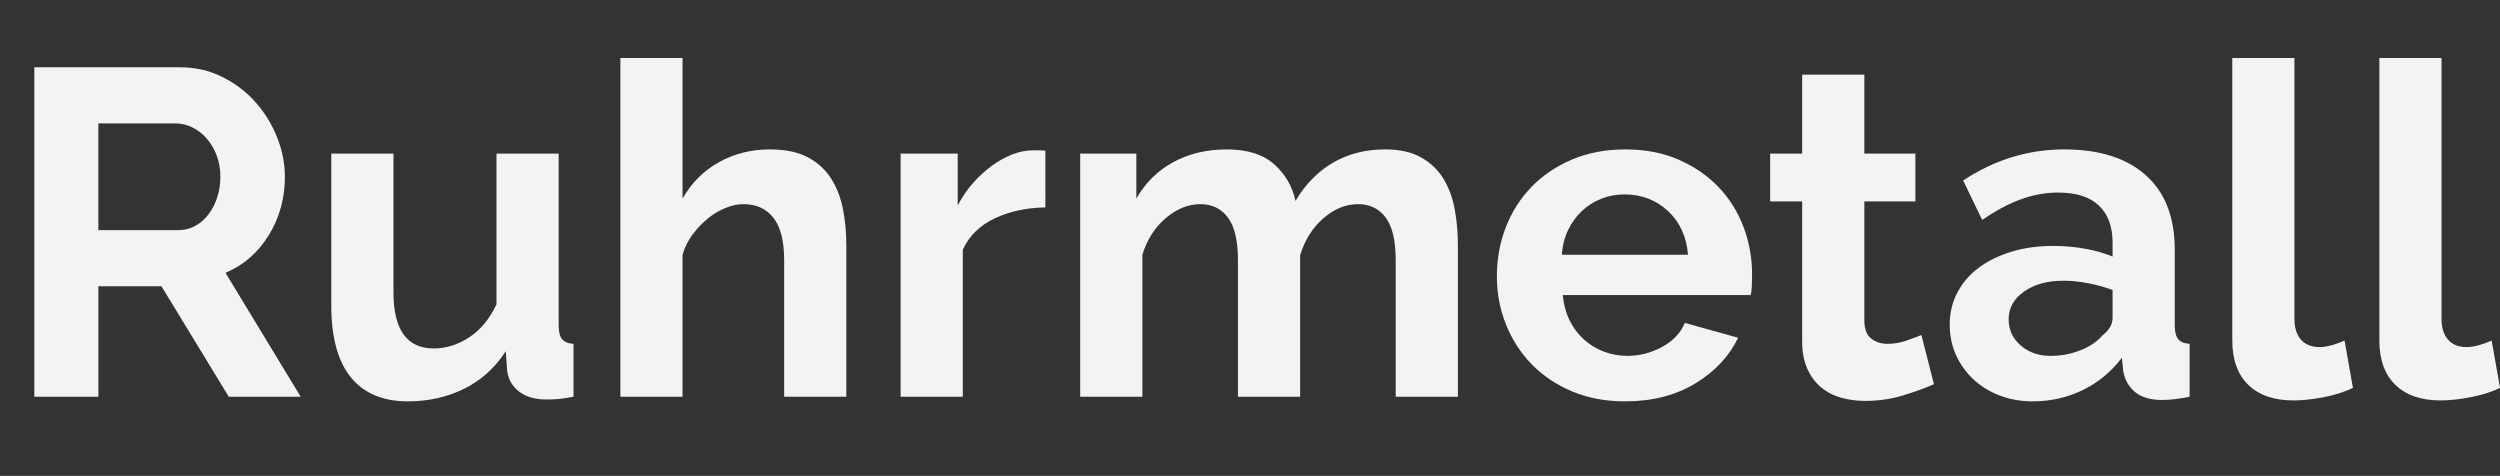
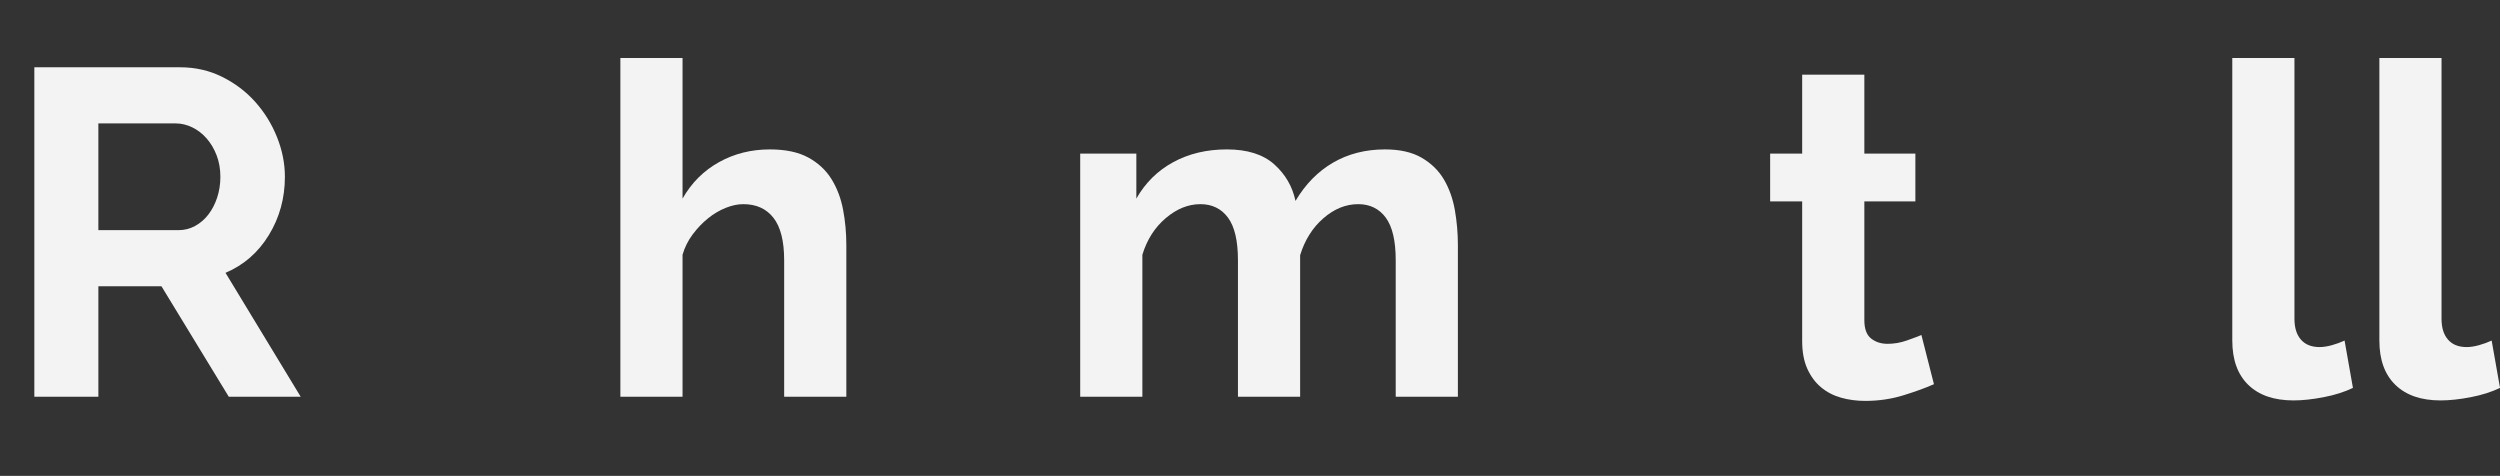
<svg xmlns="http://www.w3.org/2000/svg" version="1.1" id="Ebene_1" x="0px" y="0px" width="342.779px" height="65.249px" viewBox="0 0 342.779 65.249" enable-background="new 0 0 342.779 65.249" xml:space="preserve">
  <rect x="0" y="0" width="342.779" height="65.249" fill="#333333" stroke="none" />
  <path fill="#F3F3F3" d="M4.708,54.395V9.225h19.977c2.078,0,3.997,0.435,5.757,1.304c1.76,0.87,3.276,2.015,4.549,3.436  c1.272,1.421,2.269,3.033,2.99,4.835c0.721,1.803,1.082,3.616,1.082,5.439c0,2.926-0.731,5.588-2.195,7.984  c-1.463,2.396-3.446,4.125-5.948,5.185l10.306,16.986h-9.861L22.14,39.253h-8.652v15.142H4.708z M13.487,31.555h11.006  c0.805,0,1.559-0.191,2.258-0.573c0.7-0.382,1.304-0.9,1.813-1.559c0.509-0.657,0.912-1.432,1.208-2.322  c0.296-0.891,0.445-1.845,0.445-2.863c0-1.06-0.17-2.036-0.509-2.926c-0.34-0.891-0.795-1.664-1.368-2.322  c-0.573-0.657-1.231-1.166-1.972-1.527c-0.743-0.36-1.495-0.541-2.259-0.541H13.487V31.555z" />
-   <path fill="#F3F3F3" d="M55.922,55.031c-3.436,0-6.044-1.104-7.825-3.308c-1.781-2.205-2.672-5.472-2.672-9.797V21.058h8.525V40.08  c0,5.132,1.845,7.698,5.535,7.698c1.654,0,3.255-0.498,4.803-1.495c1.548-0.996,2.81-2.513,3.786-4.549V21.058h8.525v23.54  c0,0.891,0.159,1.527,0.478,1.909c0.317,0.381,0.837,0.594,1.559,0.636v7.252c-0.85,0.169-1.559,0.275-2.132,0.318  c-0.572,0.042-1.092,0.064-1.559,0.064c-1.527,0-2.767-0.35-3.722-1.05c-0.954-0.7-1.517-1.664-1.686-2.895l-0.191-2.672  c-1.485,2.291-3.394,4.008-5.726,5.153C61.287,54.458,58.722,55.031,55.922,55.031z" />
  <path fill="#F3F3F3" d="M116.042,54.395h-8.524V35.69c0-2.629-0.488-4.57-1.464-5.821c-0.976-1.25-2.354-1.877-4.135-1.877  c-0.764,0-1.569,0.17-2.418,0.509c-0.849,0.34-1.654,0.817-2.417,1.431c-0.764,0.615-1.464,1.347-2.1,2.195  c-0.637,0.849-1.104,1.782-1.399,2.799v19.468H85.06V7.952h8.525v19.277c1.229-2.163,2.895-3.827,4.994-4.994  c2.099-1.166,4.421-1.75,6.966-1.75c2.163,0,3.923,0.372,5.28,1.113c1.357,0.743,2.418,1.729,3.182,2.958  c0.763,1.231,1.293,2.63,1.59,4.199c0.297,1.569,0.445,3.181,0.445,4.835V54.395z" />
-   <path fill="#F3F3F3" d="M143.335,28.438c-2.588,0.043-4.899,0.541-6.935,1.495c-2.036,0.955-3.499,2.386-4.39,4.294v20.167h-8.525  V21.058h7.825v7.125c0.594-1.145,1.293-2.173,2.1-3.085c0.805-0.912,1.675-1.707,2.608-2.386c0.933-0.678,1.877-1.198,2.831-1.559  c0.954-0.36,1.877-0.541,2.768-0.541c0.466,0,0.815,0,1.05,0c0.232,0,0.455,0.022,0.668,0.064V28.438L143.335,28.438z" />
  <path fill="#F3F3F3" d="M199.892,54.395h-8.523V35.69c0-2.672-0.457-4.623-1.368-5.853c-0.912-1.23-2.174-1.845-3.785-1.845  c-1.696,0-3.286,0.647-4.771,1.94c-1.485,1.294-2.545,2.98-3.182,5.058v19.404h-8.525V35.69c0-2.672-0.456-4.623-1.368-5.853  s-2.174-1.845-3.785-1.845c-1.654,0-3.234,0.636-4.74,1.909c-1.506,1.273-2.576,2.948-3.212,5.026v19.468h-8.525V21.058h7.698v6.171  c1.229-2.163,2.915-3.827,5.058-4.994c2.141-1.166,4.591-1.75,7.348-1.75c2.8,0,4.963,0.679,6.489,2.036  c1.526,1.358,2.502,3.033,2.927,5.026c1.355-2.29,3.074-4.04,5.152-5.249s4.453-1.813,7.125-1.813c2.037,0,3.712,0.381,5.027,1.145  c1.313,0.763,2.332,1.76,3.053,2.99c0.722,1.23,1.22,2.63,1.496,4.199c0.274,1.57,0.412,3.16,0.412,4.771v20.805H199.892z" />
-   <path fill="#F3F3F3" d="M222.796,55.031c-2.673,0-5.09-0.457-7.253-1.368c-2.163-0.912-4.008-2.152-5.535-3.722  c-1.526-1.568-2.704-3.393-3.53-5.471c-0.826-2.078-1.24-4.262-1.24-6.553c0-2.375,0.402-4.612,1.209-6.712  c0.805-2.1,1.972-3.944,3.498-5.535c1.527-1.591,3.383-2.852,5.566-3.786c2.186-0.932,4.635-1.399,7.35-1.399  c2.714,0,5.142,0.467,7.283,1.399c2.143,0.934,3.965,2.185,5.473,3.753c1.505,1.57,2.648,3.394,3.436,5.472  c0.784,2.079,1.178,4.242,1.178,6.489c0,0.551-0.012,1.082-0.033,1.59c-0.021,0.508-0.073,0.934-0.158,1.272h-25.766  c0.127,1.315,0.444,2.481,0.953,3.499c0.51,1.018,1.166,1.888,1.974,2.608c0.805,0.722,1.718,1.272,2.735,1.654  c1.018,0.381,2.076,0.572,3.18,0.572c1.697,0,3.299-0.414,4.805-1.241c1.505-0.827,2.534-1.918,3.085-3.276l7.315,2.036  c-1.229,2.544-3.19,4.634-5.885,6.267C229.74,54.215,226.526,55.031,222.796,55.031z M231.448,34.927  c-0.213-2.502-1.137-4.506-2.768-6.012c-1.635-1.505-3.617-2.259-5.949-2.259c-1.146,0-2.217,0.202-3.213,0.604  c-0.996,0.403-1.877,0.965-2.641,1.686c-0.764,0.722-1.391,1.59-1.877,2.608c-0.488,1.018-0.773,2.142-0.857,3.372L231.448,34.927  L231.448,34.927z" />
  <path fill="#F3F3F3" d="M265.166,52.677c-1.146,0.509-2.545,1.018-4.199,1.527c-1.653,0.509-3.394,0.764-5.217,0.764  c-1.188,0-2.301-0.149-3.34-0.445c-1.04-0.296-1.951-0.773-2.735-1.432c-0.785-0.657-1.41-1.505-1.877-2.545  c-0.467-1.039-0.699-2.3-0.699-3.785v-19.15h-4.391v-6.553h4.391V10.242h8.524v10.815h6.998v6.553h-6.998v16.287  c0,1.188,0.308,2.026,0.923,2.513c0.614,0.488,1.367,0.732,2.258,0.732s1.76-0.148,2.608-0.445c0.849-0.296,1.526-0.551,2.036-0.764  L265.166,52.677z" />
-   <path fill="#F3F3F3" d="M278.717,55.031c-1.612,0-3.116-0.266-4.517-0.795c-1.4-0.53-2.609-1.272-3.627-2.227  c-1.018-0.955-1.813-2.068-2.387-3.34c-0.571-1.272-0.857-2.672-0.857-4.199c0-1.568,0.35-3.021,1.05-4.358  c0.699-1.336,1.675-2.47,2.927-3.404c1.25-0.932,2.745-1.664,4.484-2.195c1.738-0.53,3.646-0.795,5.727-0.795  c1.483,0,2.937,0.127,4.357,0.381c1.421,0.255,2.682,0.616,3.785,1.082v-1.908c0-2.205-0.626-3.902-1.877-5.09  c-1.252-1.187-3.107-1.781-5.566-1.781c-1.781,0-3.521,0.318-5.217,0.954c-1.697,0.636-3.436,1.57-5.217,2.799l-2.608-5.408  c4.283-2.841,8.906-4.262,13.869-4.262c4.792,0,8.515,1.177,11.165,3.531s3.977,5.758,3.977,10.211v10.37  c0,0.891,0.159,1.527,0.478,1.909c0.317,0.381,0.837,0.594,1.559,0.636v7.252c-1.441,0.296-2.692,0.445-3.753,0.445  c-1.611,0-2.854-0.361-3.722-1.082c-0.87-0.721-1.411-1.675-1.622-2.863l-0.191-1.845c-1.484,1.952-3.287,3.436-5.406,4.454  C283.401,54.522,281.134,55.031,278.717,55.031z M281.134,48.796c1.441,0,2.811-0.254,4.104-0.763  c1.295-0.509,2.302-1.187,3.022-2.036c0.933-0.721,1.399-1.527,1.399-2.417v-3.817c-1.018-0.382-2.121-0.689-3.309-0.923  c-1.188-0.232-2.334-0.35-3.436-0.35c-2.206,0-4.01,0.499-5.408,1.495c-1.398,0.997-2.1,2.258-2.1,3.785  c0,1.442,0.551,2.64,1.654,3.595C278.165,48.319,279.521,48.796,281.134,48.796z" />
  <path fill="#F3F3F3" d="M306.072,7.952h8.523v35.754c0,1.23,0.297,2.185,0.892,2.863c0.594,0.679,1.44,1.018,2.545,1.018  c0.51,0,1.07-0.084,1.687-0.255c0.614-0.169,1.197-0.381,1.749-0.636l1.146,6.489c-1.146,0.552-2.481,0.977-4.008,1.272  c-1.527,0.296-2.906,0.445-4.137,0.445c-2.672,0-4.738-0.709-6.203-2.131c-1.463-1.421-2.193-3.446-2.193-6.076L306.072,7.952  L306.072,7.952z" />
  <path fill="#F3F3F3" d="M326.239,7.952h8.523v35.754c0,1.23,0.297,2.185,0.892,2.863c0.594,0.679,1.44,1.018,2.545,1.018  c0.51,0,1.071-0.084,1.687-0.255c0.614-0.169,1.197-0.381,1.749-0.636l1.146,6.489c-1.146,0.552-2.481,0.977-4.008,1.272  c-1.527,0.296-2.906,0.445-4.137,0.445c-2.672,0-4.738-0.709-6.203-2.131c-1.463-1.421-2.193-3.446-2.193-6.076L326.239,7.952  L326.239,7.952z" />
</svg>